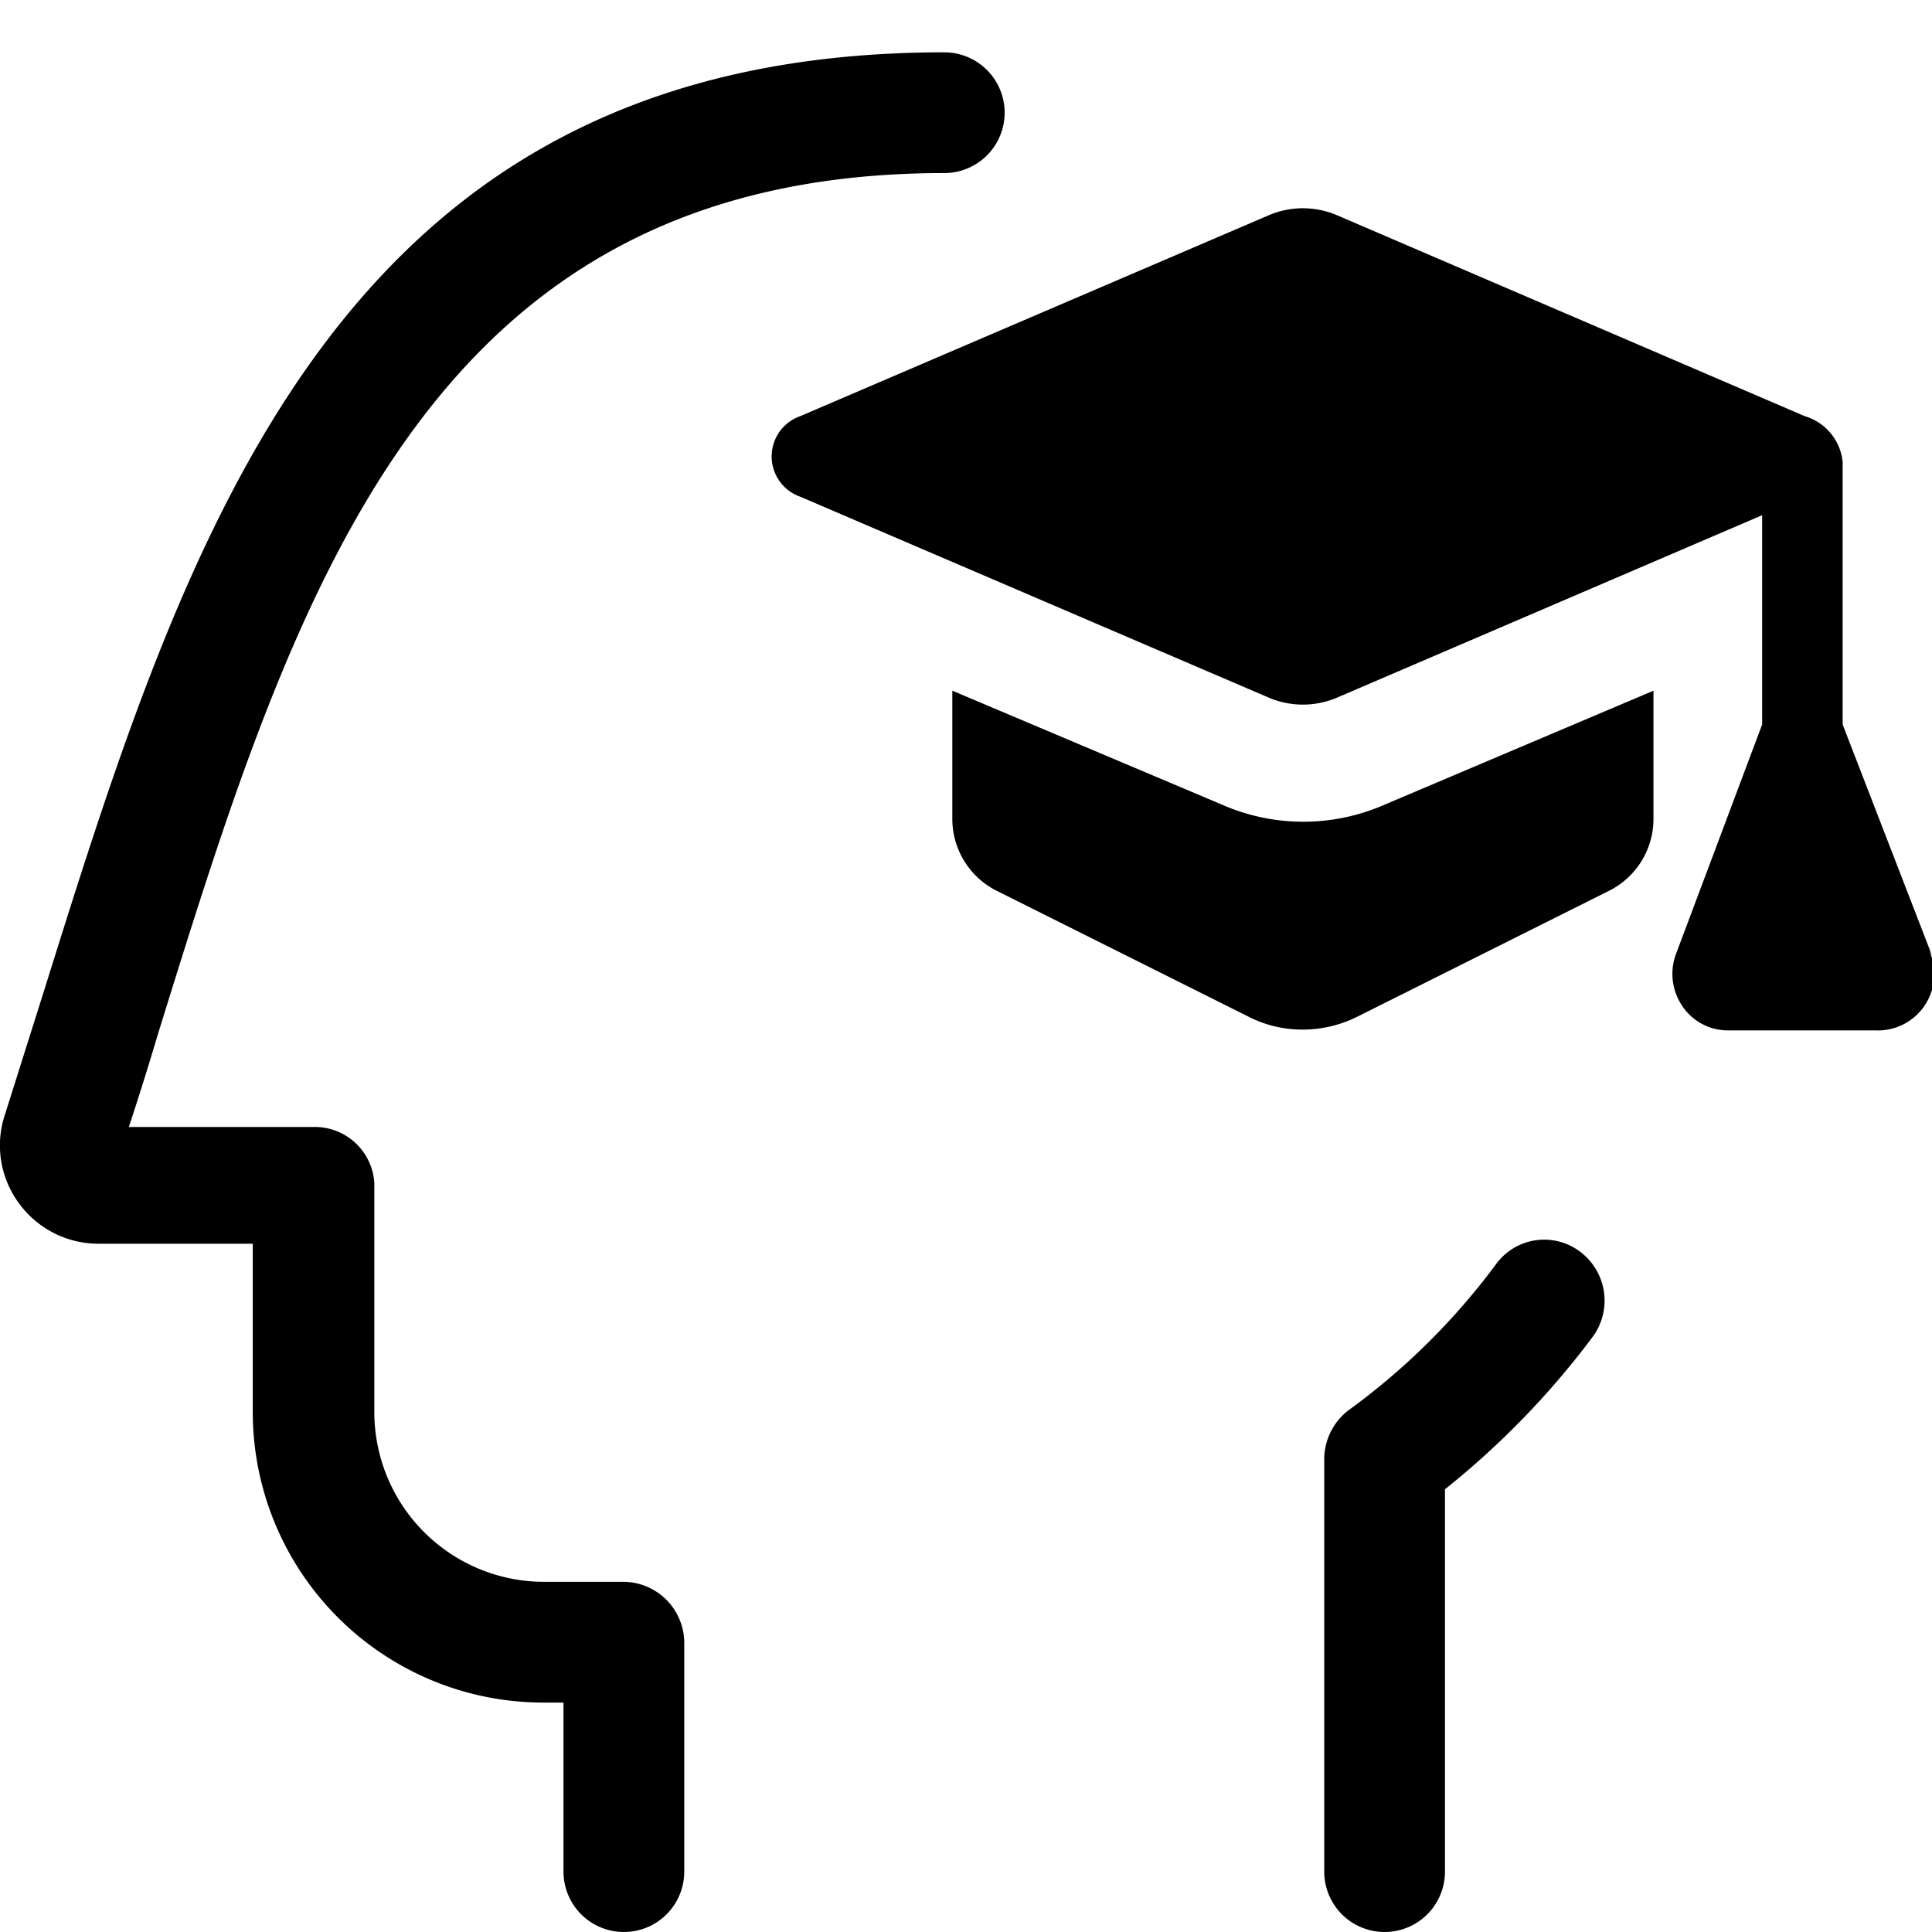
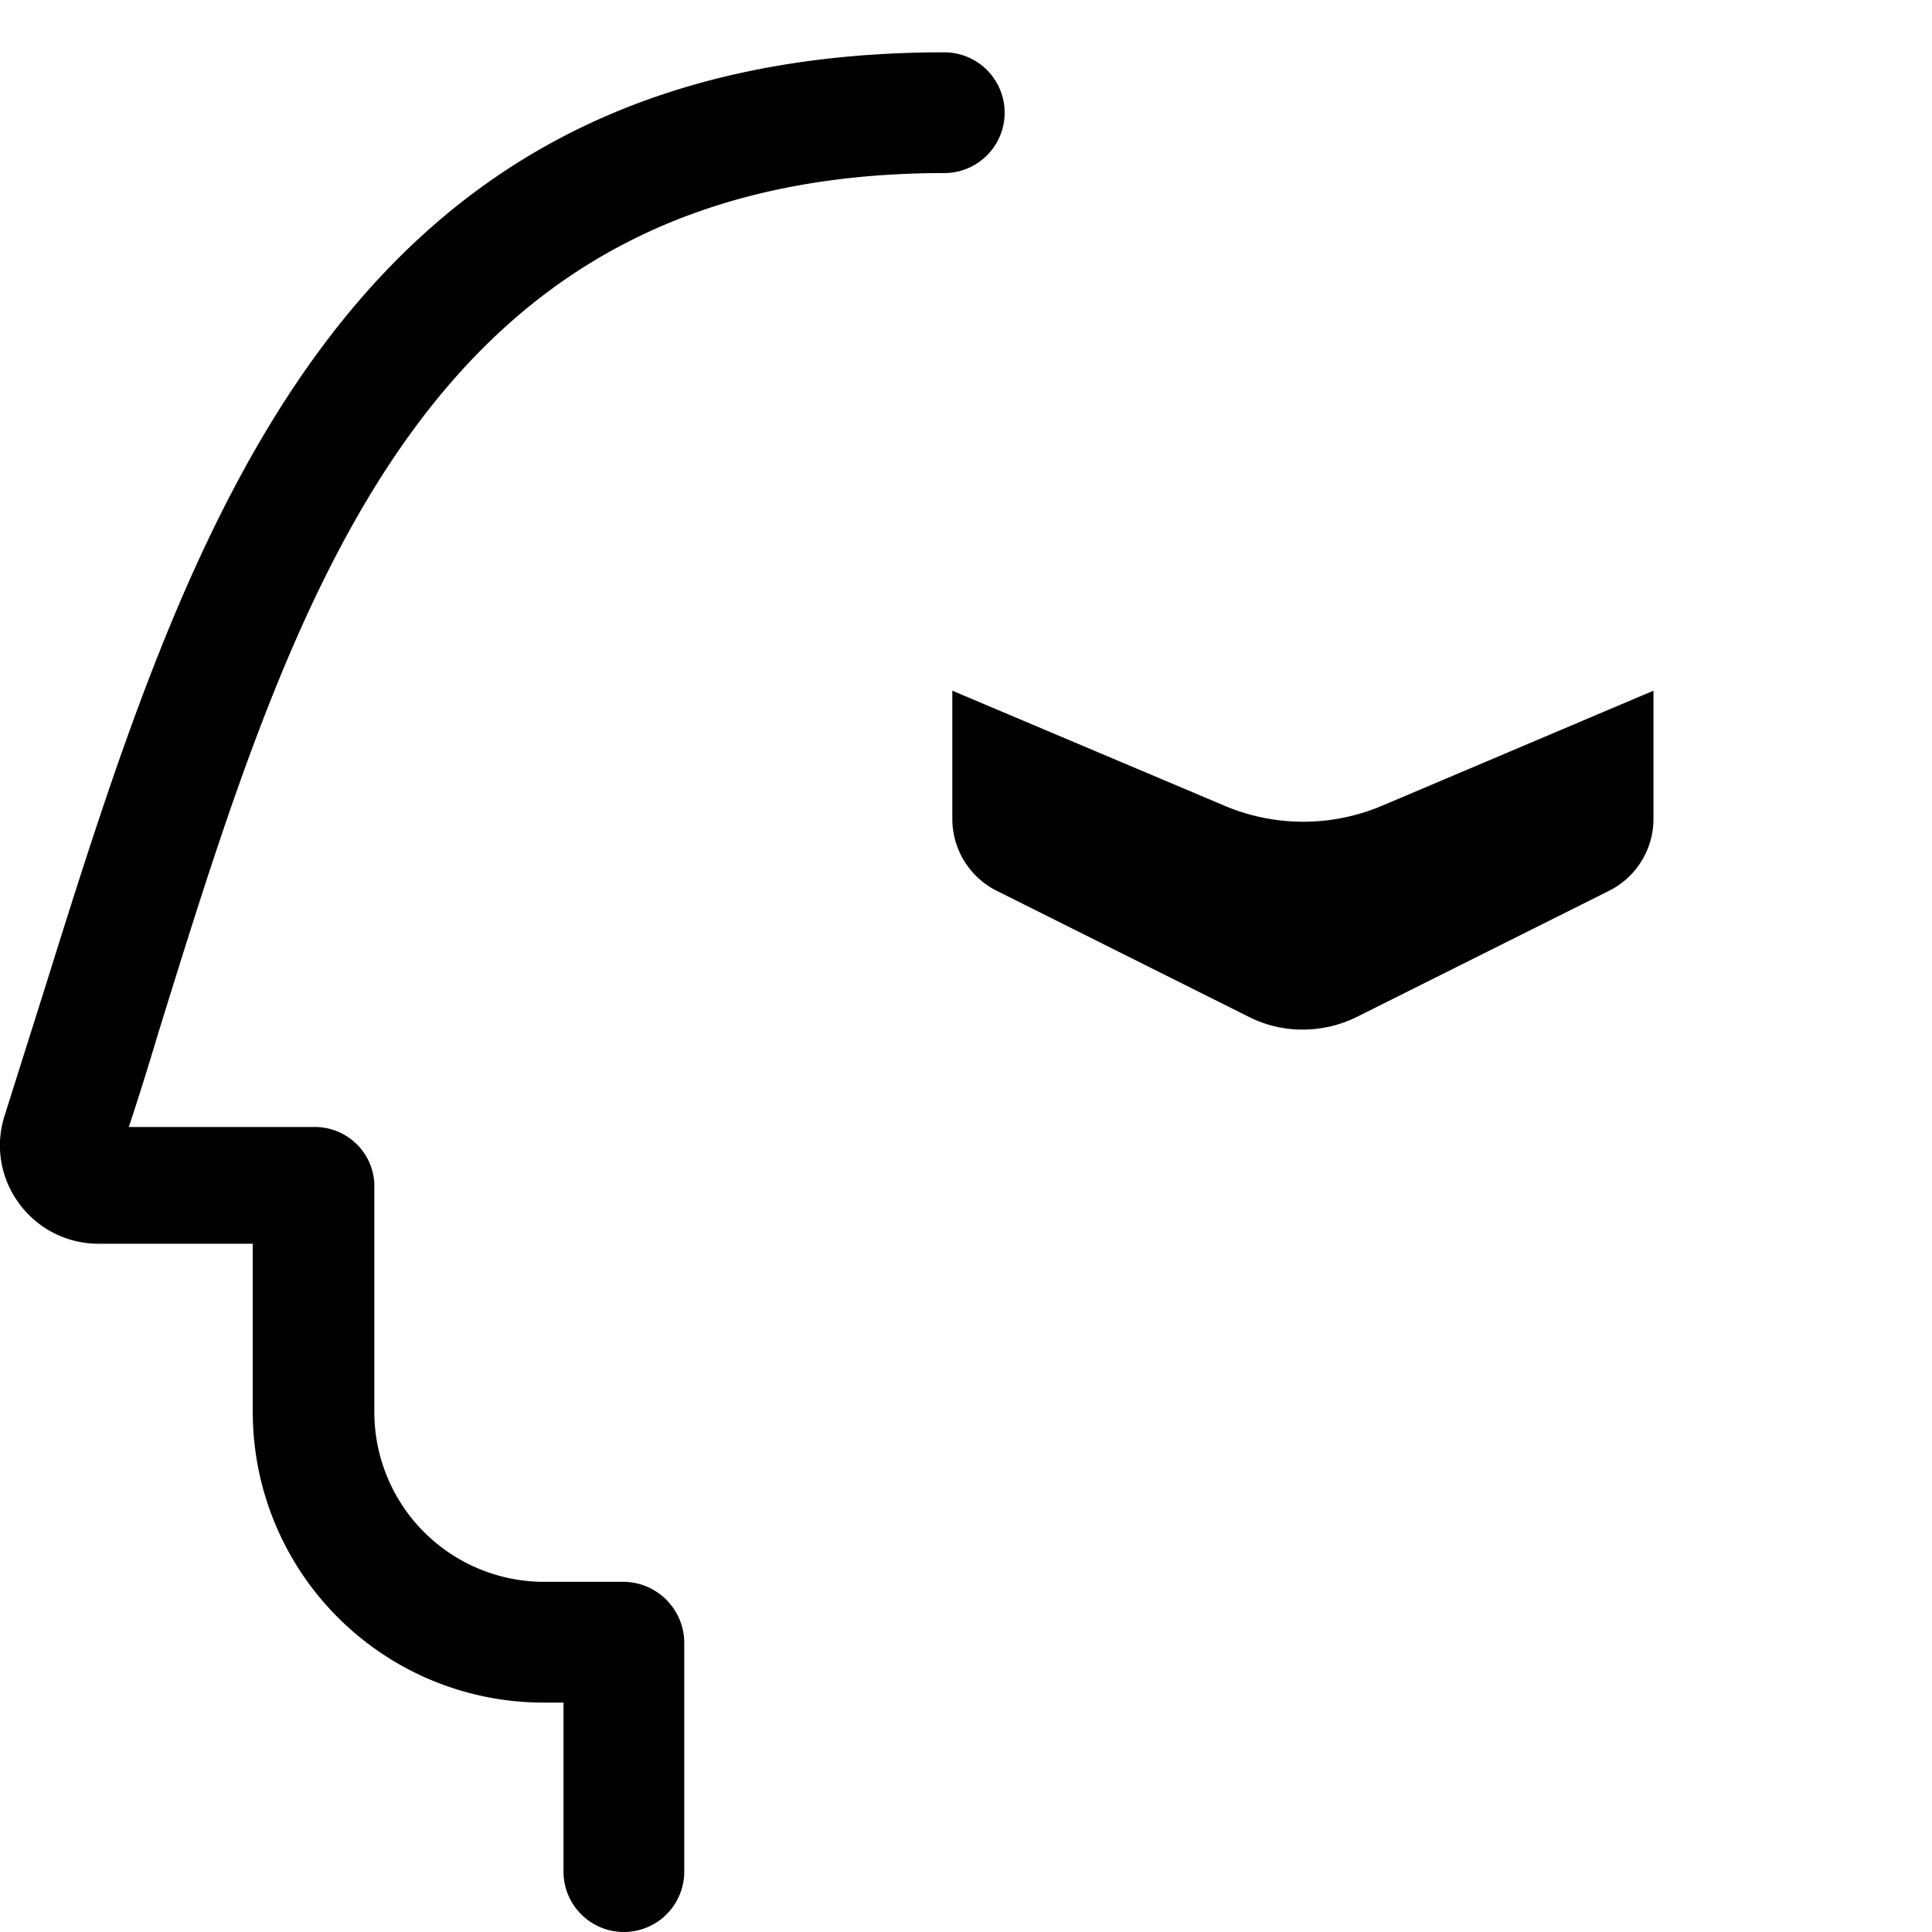
<svg xmlns="http://www.w3.org/2000/svg" viewBox="0 0 24 24">
  <g>
    <g>
      <path d="M17.19 10a2.51 2.51 0 0 1 -2 0l-3.36 -1.42v1.6a1 1 0 0 0 0.54 0.88l3.16 1.58a1.47 1.47 0 0 0 0.65 0.15 1.52 1.52 0 0 0 0.66 -0.15L20 11.06a1 1 0 0 0 0.54 -0.88v-1.6Z" fill="#000000" stroke-width="1" />
-       <path d="M24 11.87 22.89 9V5.74a0.66 0.66 0 0 0 -0.47 -0.57l-5.82 -2.5a1.08 1.08 0 0 0 -0.83 0l-5.83 2.5a0.53 0.53 0 0 0 0 1l5.83 2.5a1.08 1.08 0 0 0 0.83 0l5.29 -2.27V9l-1.07 2.85a0.71 0.71 0 0 0 0.08 0.65 0.68 0.68 0 0 0 0.57 0.3h1.83a0.7 0.7 0 0 0 0.66 -1Z" fill="#000000" stroke-width="1" />
    </g>
    <g>
-       <path d="M19.63 15.55a0.74 0.74 0 0 0 -1.05 0.16 8.49 8.49 0 0 1 -1.83 1.81 0.77 0.77 0 0 0 -0.3 0.61v5.12a0.75 0.75 0 0 0 1.5 0V18.5a10.35 10.35 0 0 0 1.84 -1.9 0.76 0.76 0 0 0 -0.16 -1.05Z" fill="#000000" stroke-width="1" />
      <path d="M11.73 0.65C4.19 0.65 2.34 6.58 0.54 12.33l-0.48 1.52a1.21 1.21 0 0 0 0.17 1.09 1.22 1.22 0 0 0 1 0.51h1.91v2.1a3.61 3.61 0 0 0 3.6 3.6H7v2.1a0.75 0.75 0 1 0 1.5 0V20.4a0.76 0.76 0 0 0 -0.75 -0.75h-1a2.11 2.11 0 0 1 -2.1 -2.1V14.7a0.74 0.74 0 0 0 -0.76 -0.7H1.6c0.13 -0.39 0.25 -0.78 0.37 -1.18C3.68 7.31 5.29 2.15 11.73 2.15a0.75 0.75 0 1 0 0 -1.5Z" fill="#000000" stroke-width="1" />
    </g>
  </g>
</svg>